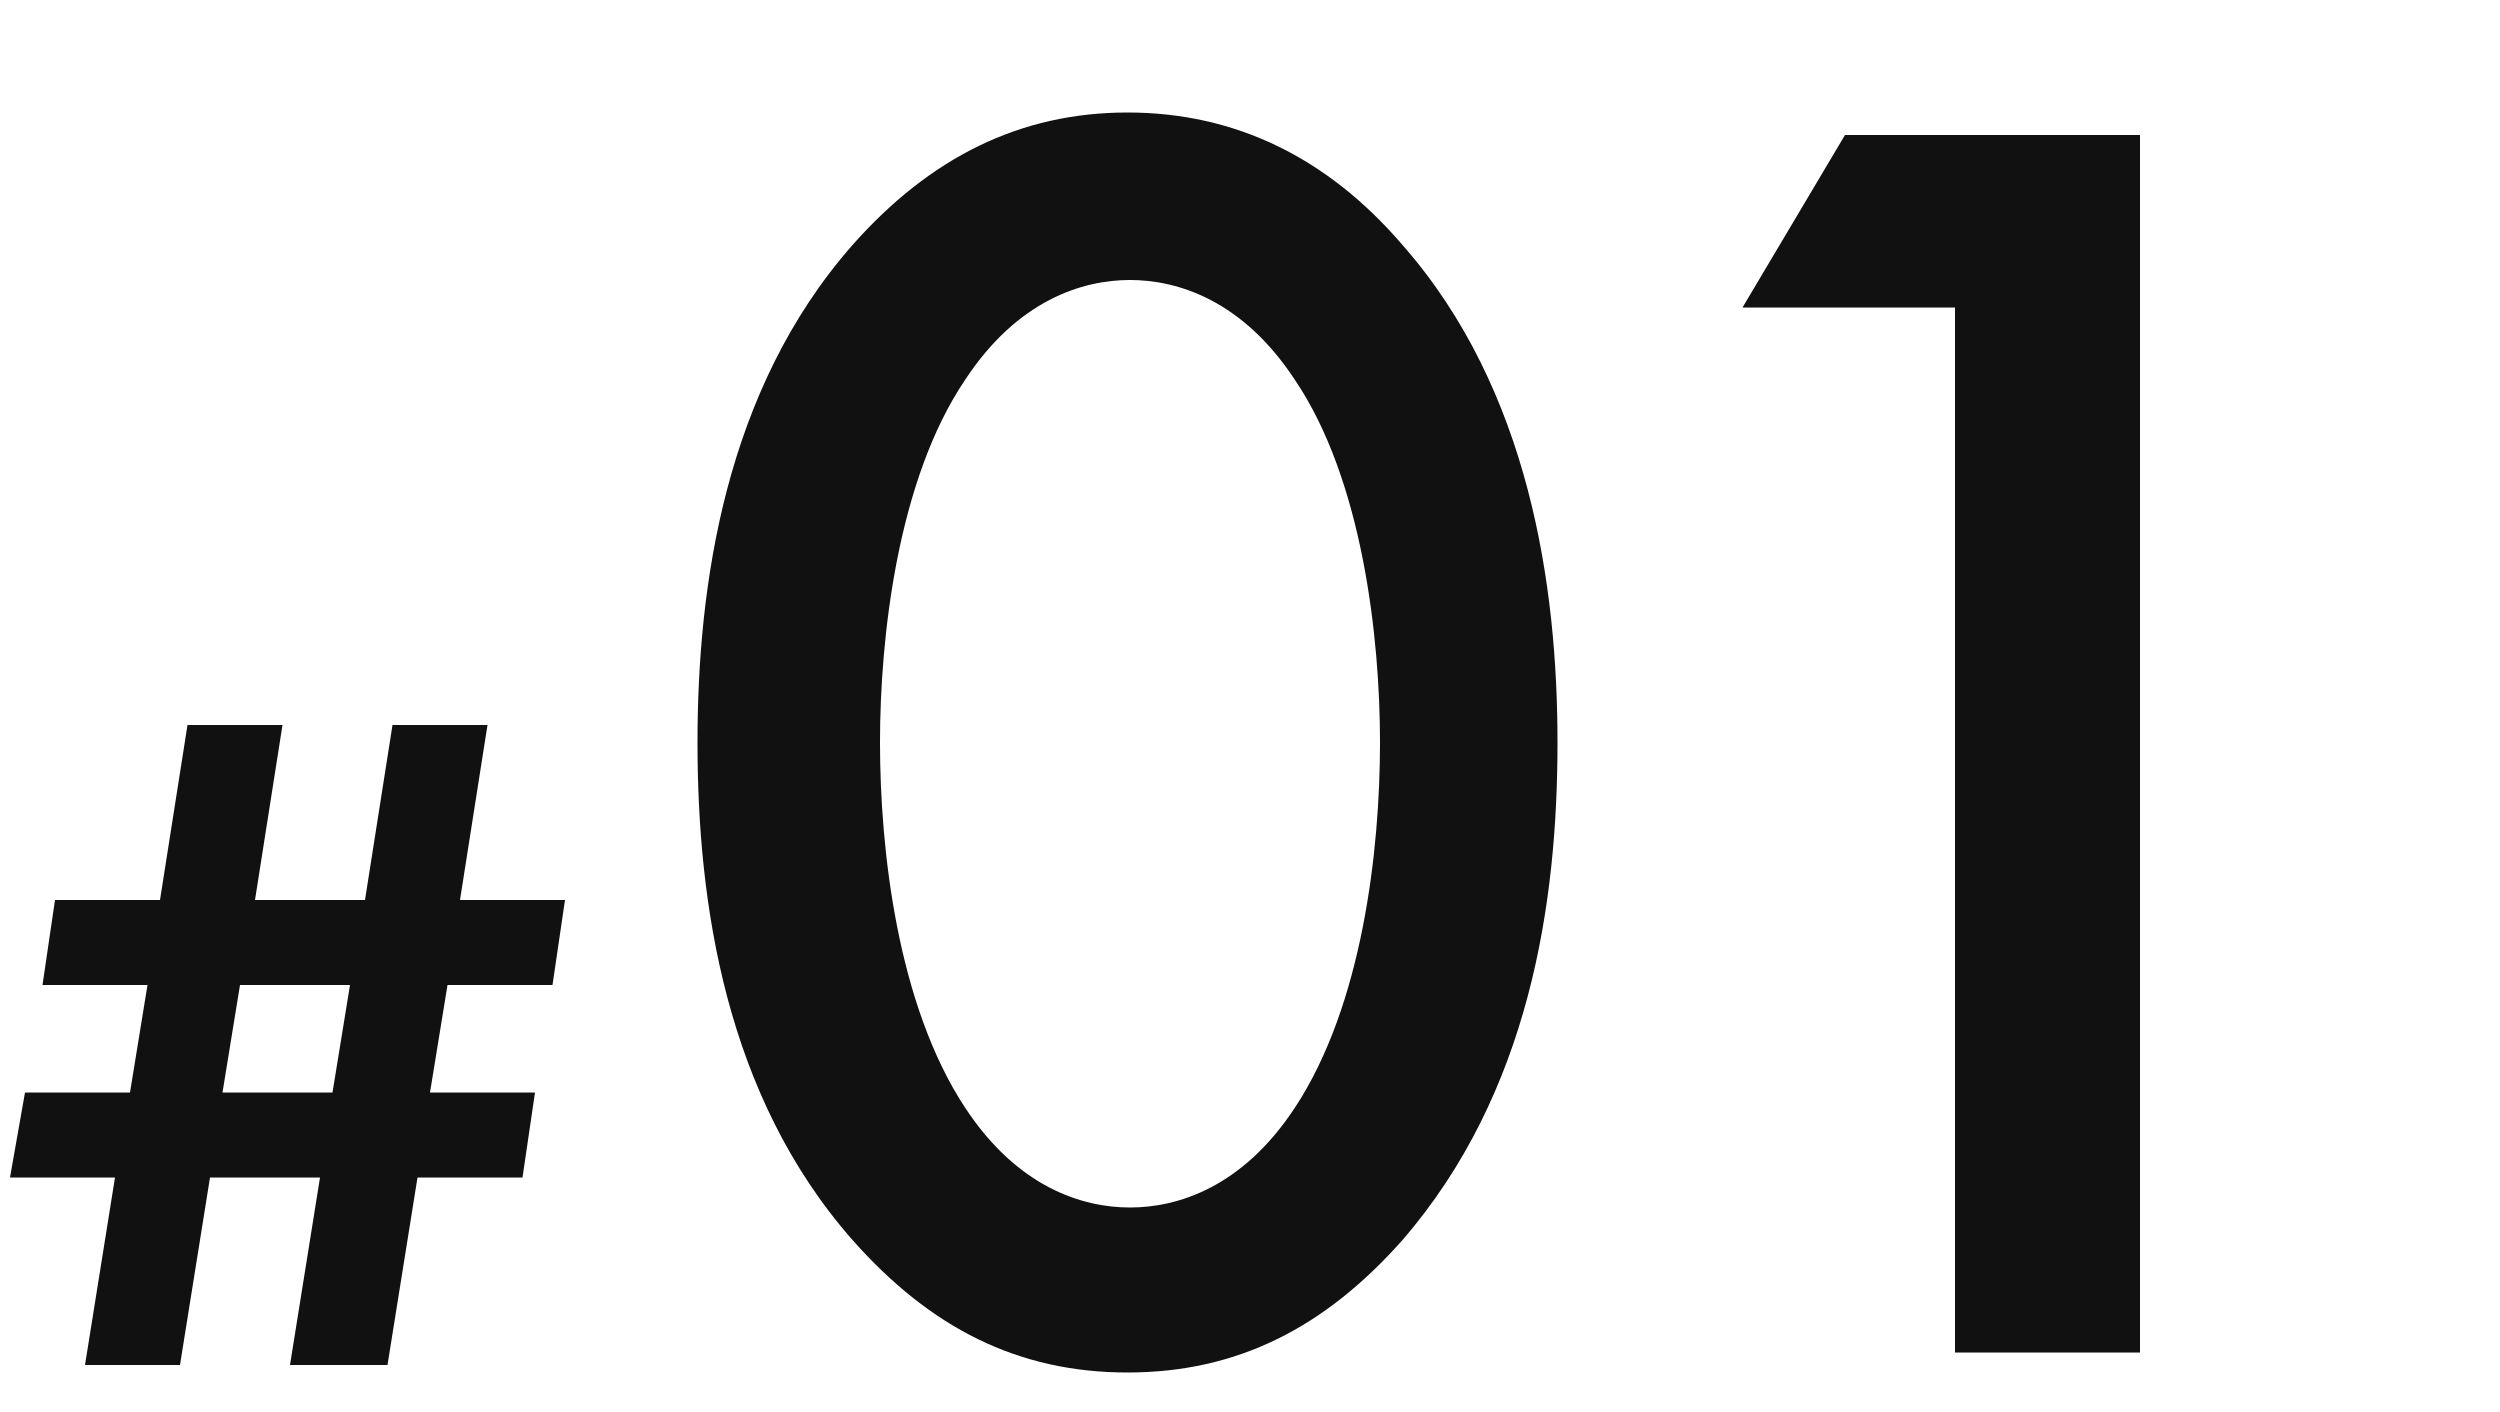
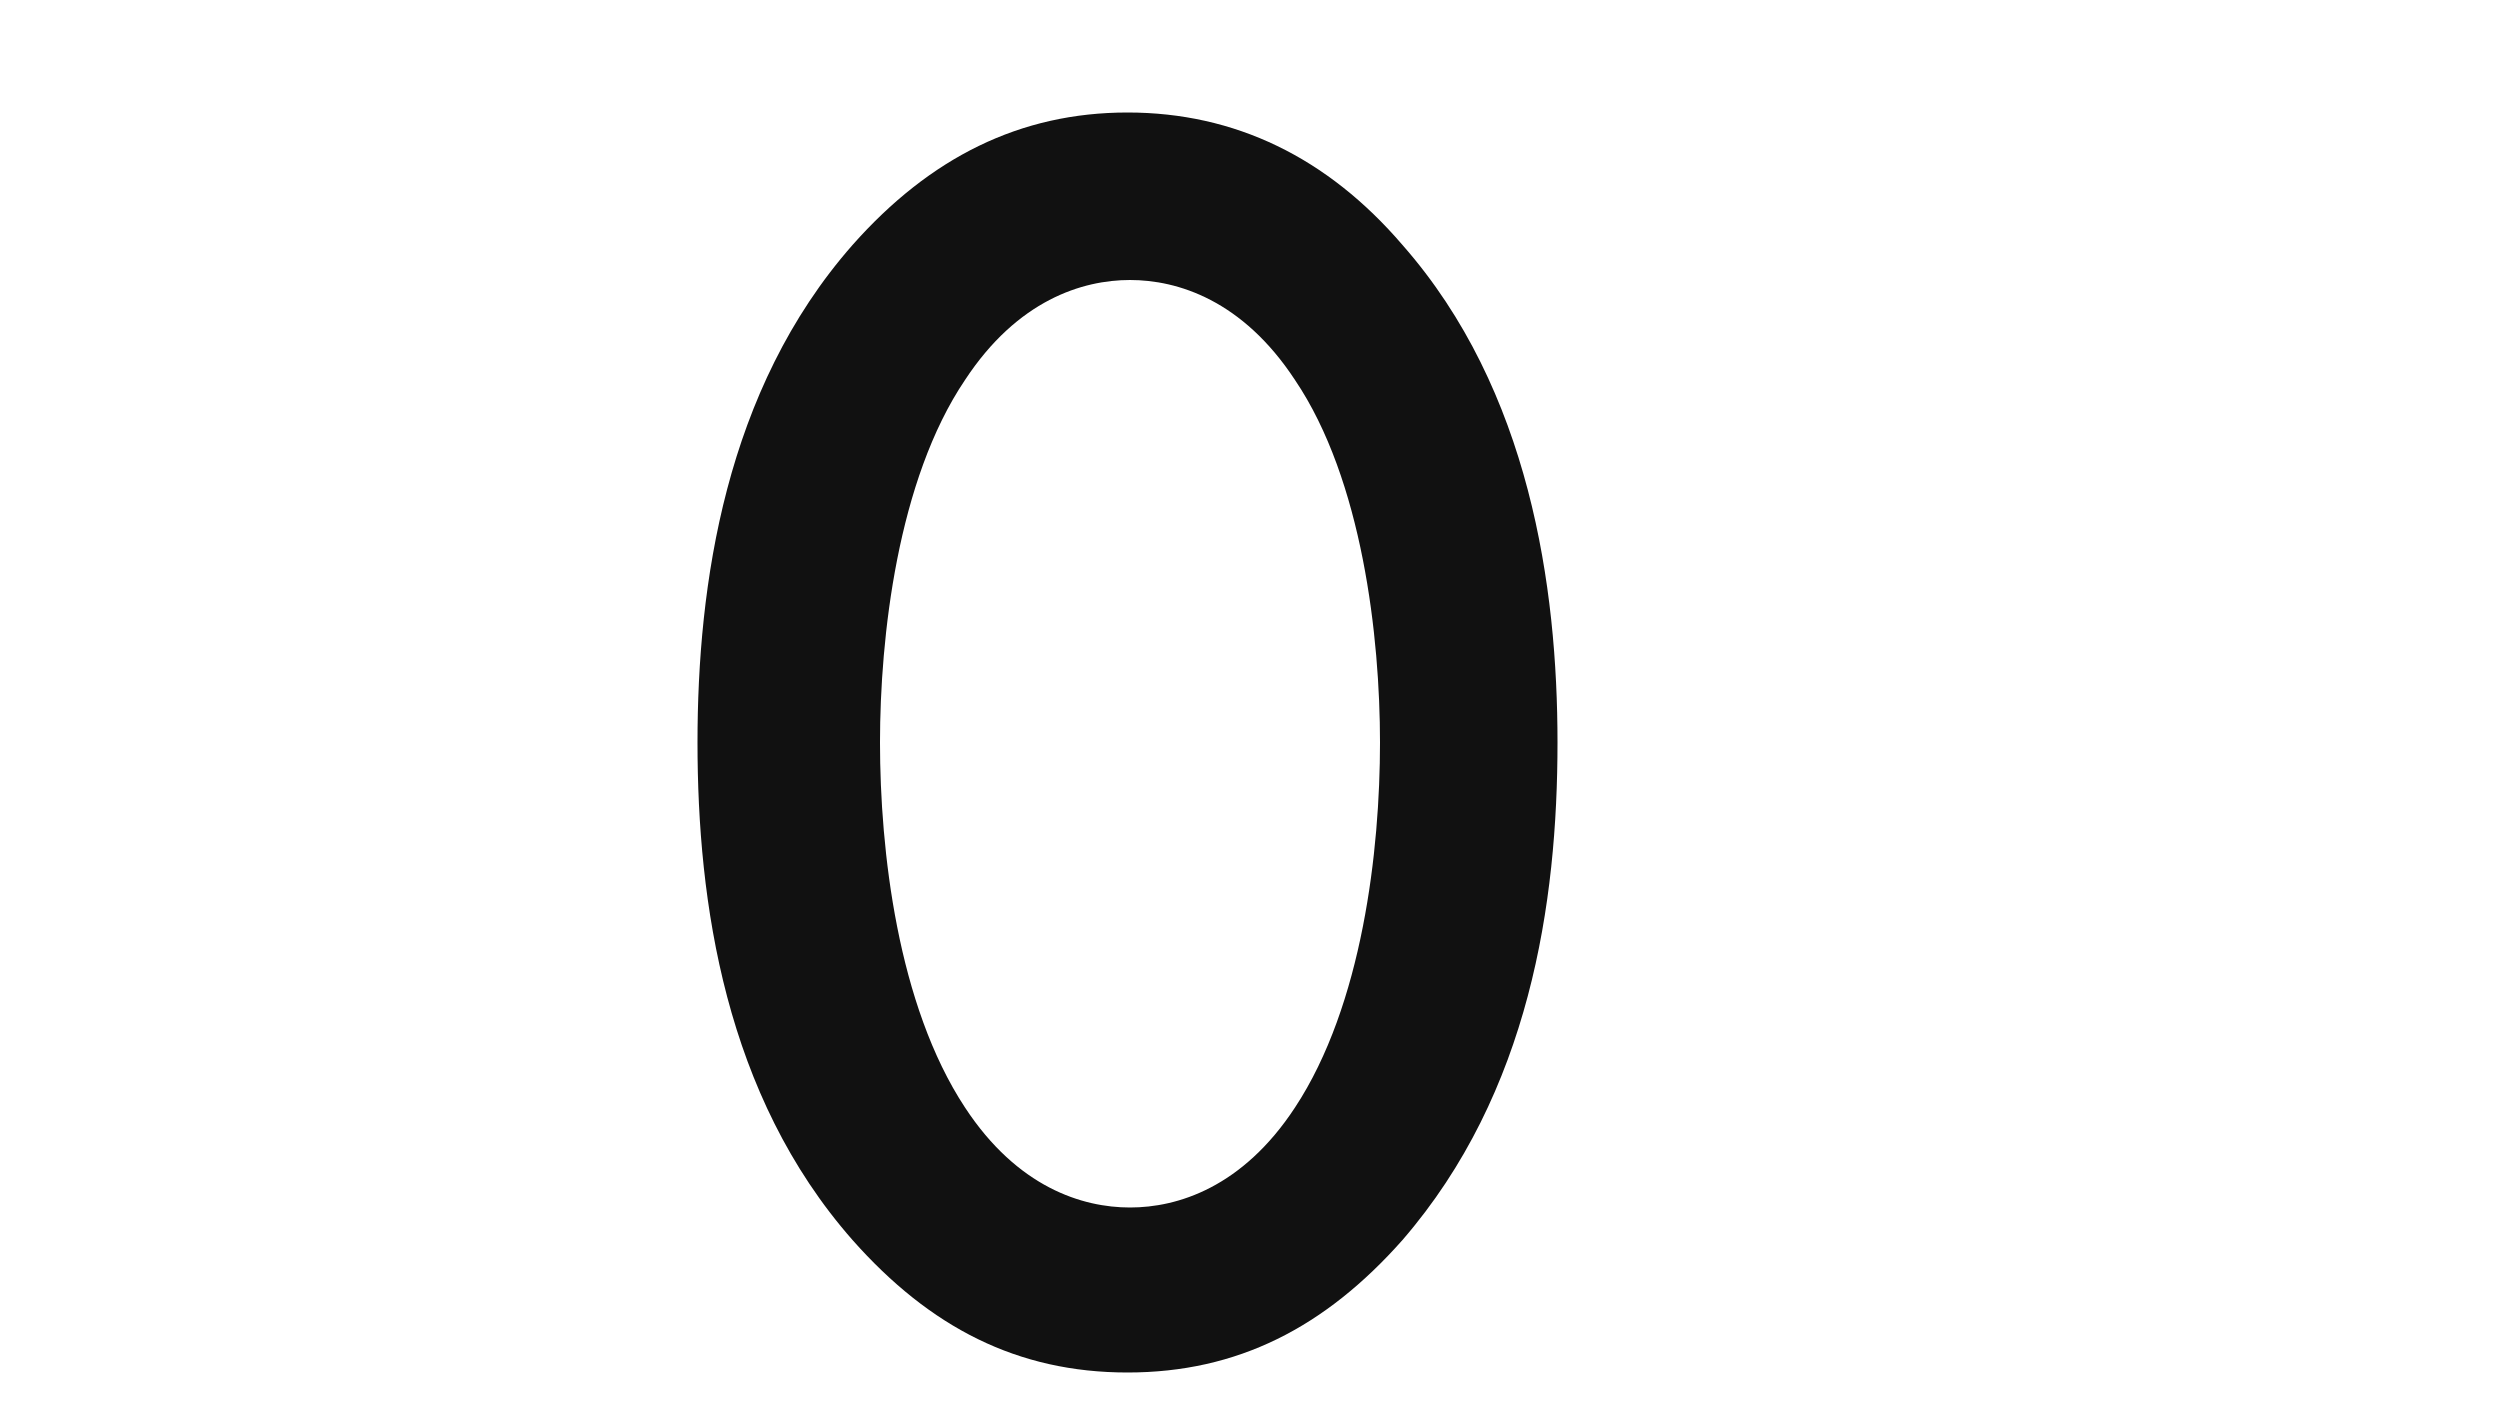
<svg xmlns="http://www.w3.org/2000/svg" version="1.1" id="レイヤー_1" x="0px" y="0px" viewBox="0 0 100 56.5" style="enable-background:new 0 0 100 56.5;" xml:space="preserve">
  <style type="text/css">
	.st0{fill:#111111;}
</style>
  <g>
    <path class="st0" d="M34.1,49.6c-5.1-5.8-6.2-13.5-6.2-19.9c0-6.3,1.1-14.1,6.2-19.9c3.1-3.5,6.7-5.3,11-5.3s8,1.8,11,5.3   c5.1,5.8,6.2,13.7,6.2,19.9c0,6.4-1.1,14-6.2,19.9c-3.1,3.5-6.6,5.3-11,5.3S37.2,53.1,34.1,49.6z M38.6,15.2   c-2.7,4-3.4,10.3-3.4,14.5c0,4.3,0.7,10.5,3.4,14.6c2.1,3.2,4.7,4,6.6,4s4.5-0.8,6.6-4c2.7-4.1,3.4-10.3,3.4-14.6   c0-4.2-0.7-10.5-3.4-14.5c-2.1-3.2-4.7-4-6.6-4S40.7,12,38.6,15.2z" />
-     <path class="st0" d="M78.2,12.3h-8.5l4.1-6.9h11.8v48.7h-7.4V12.3z" />
  </g>
  <g>
-     <path class="st0" d="M11.6,54.6l1.2-7.5H8.4l-1.2,7.5H3.4l1.2-7.5H0.4L1,43.7h4.2l0.7-4.3H1.7L2.2,36h4.2l1.1-7h3.8l-1.1,7h4.4   l1.1-7h3.8l-1.1,7h4.2l-0.5,3.4h-4.2l-0.7,4.3h4.2l-0.5,3.4h-4.2l-1.2,7.5C15.5,54.6,11.6,54.6,11.6,54.6z M14,39.4H9.6l-0.7,4.3   h4.4L14,39.4z" />
-   </g>
+     </g>
</svg>